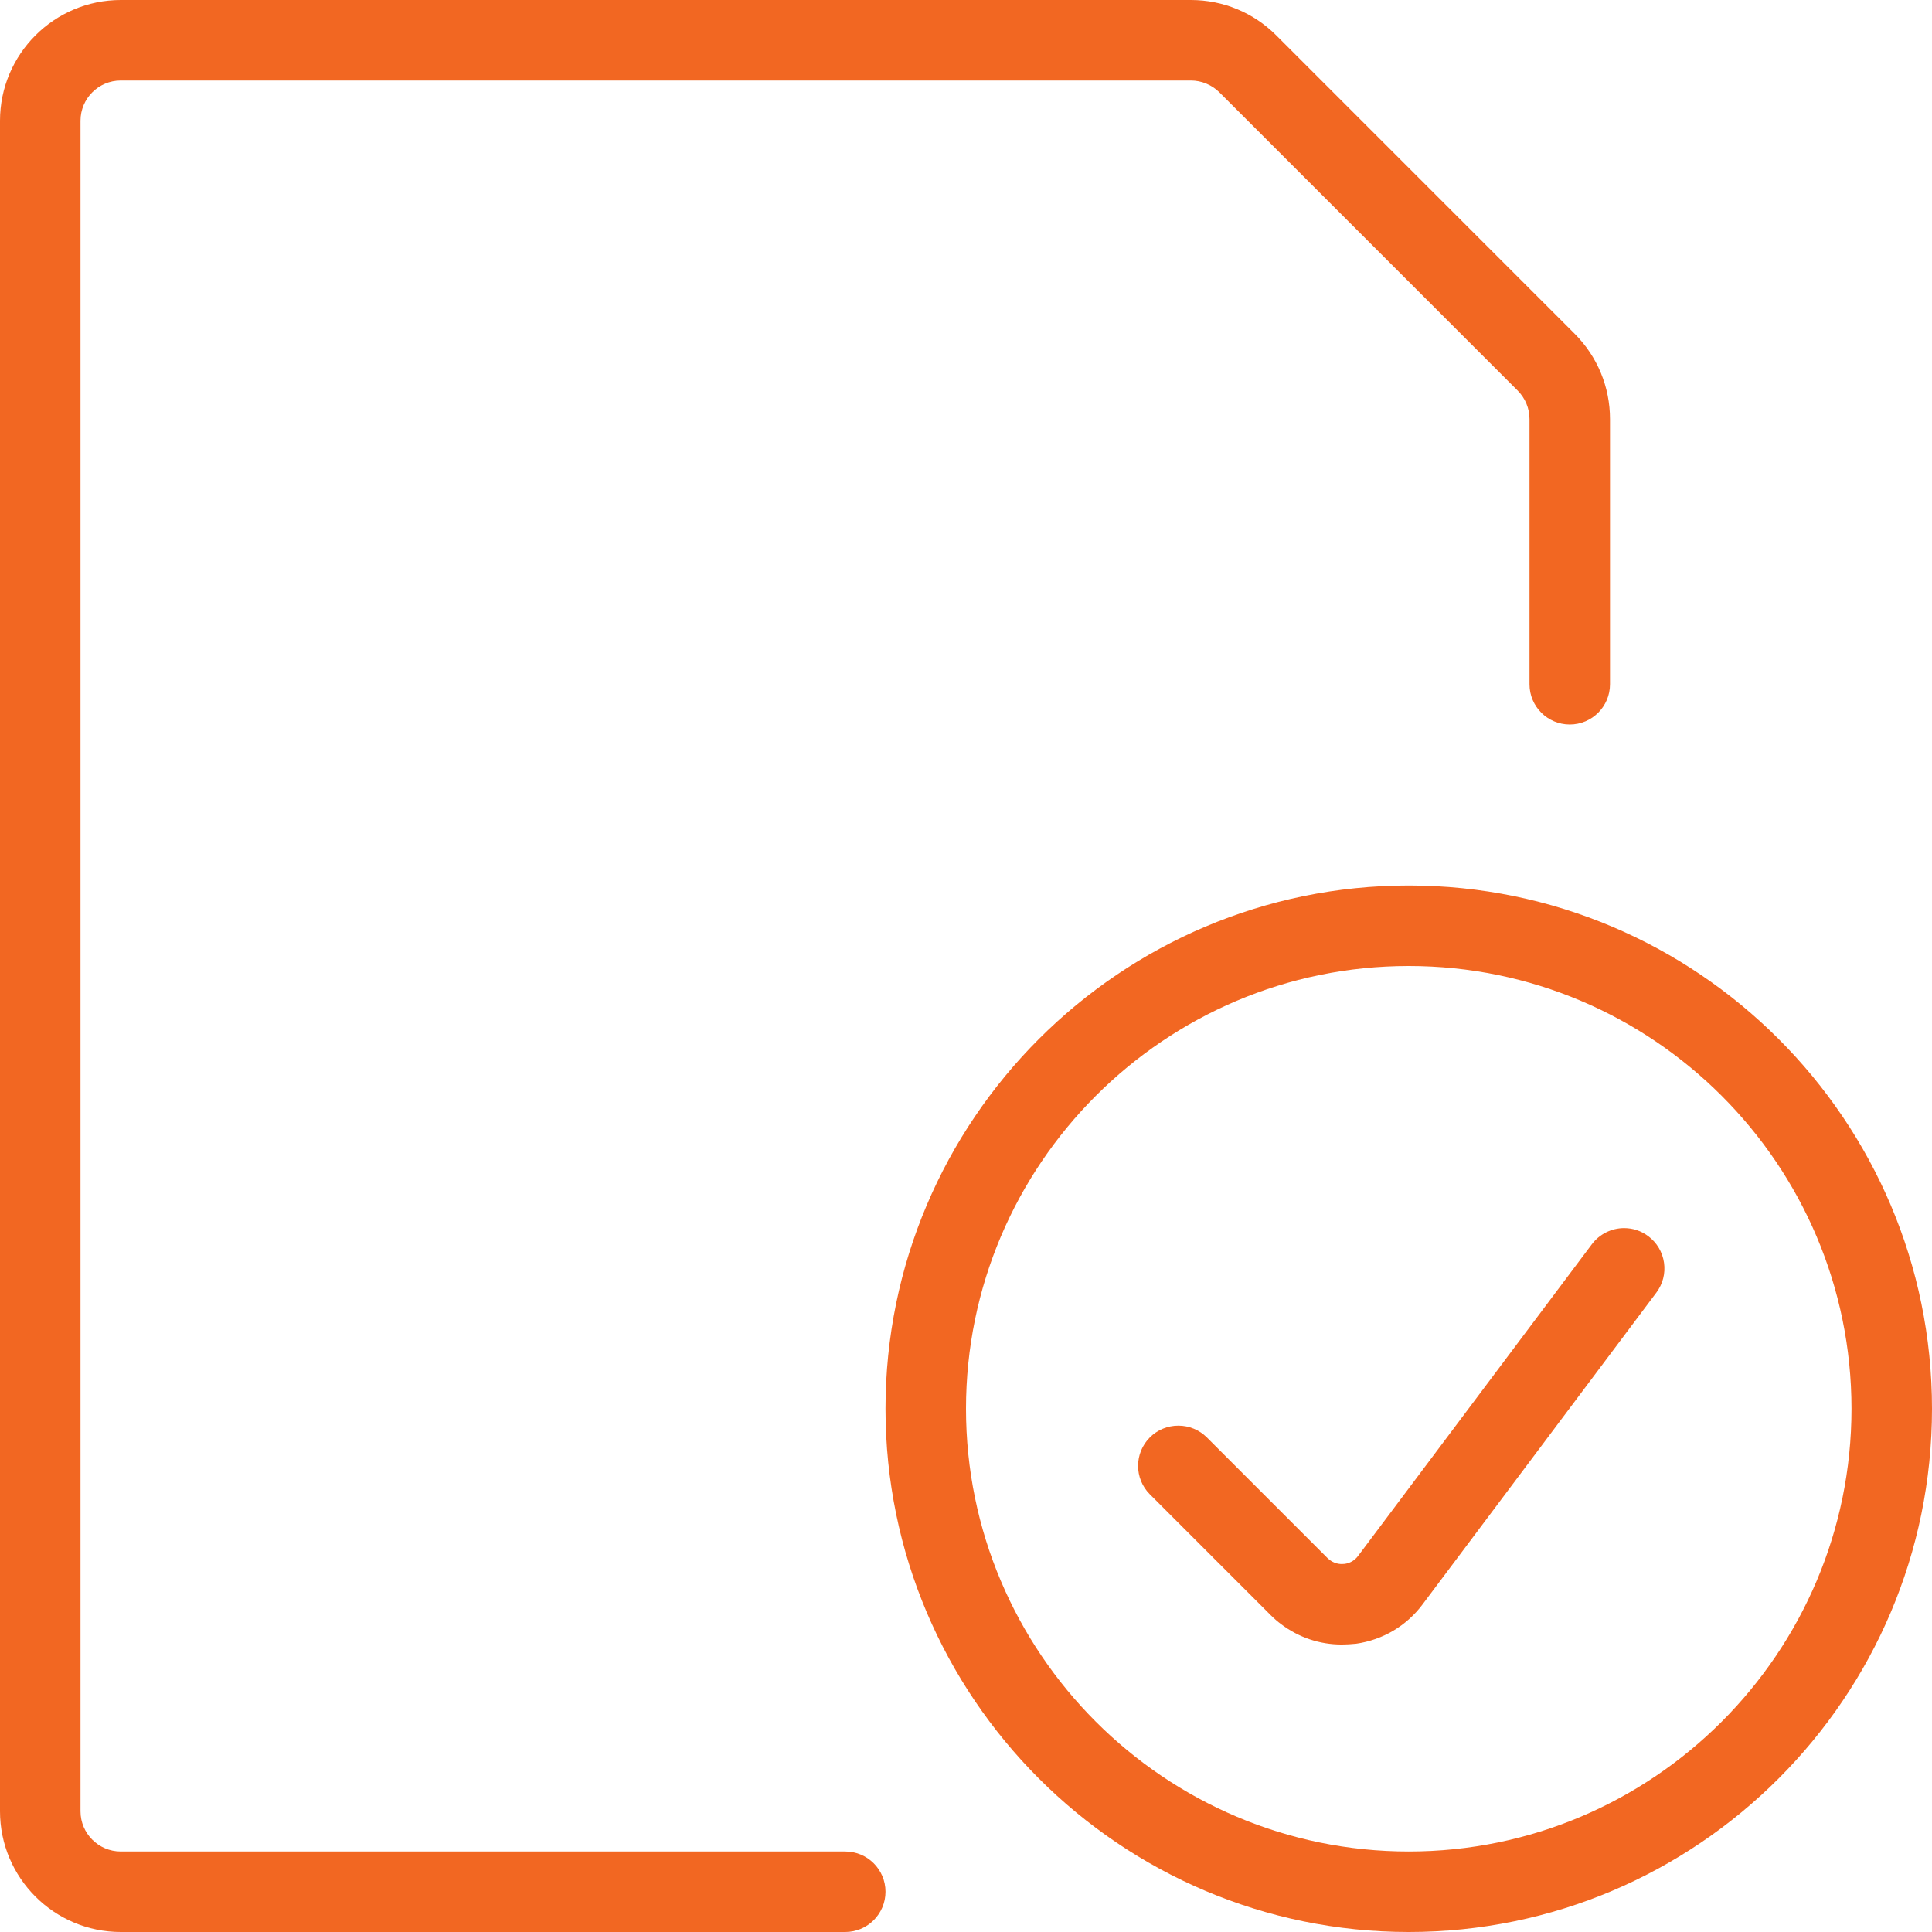
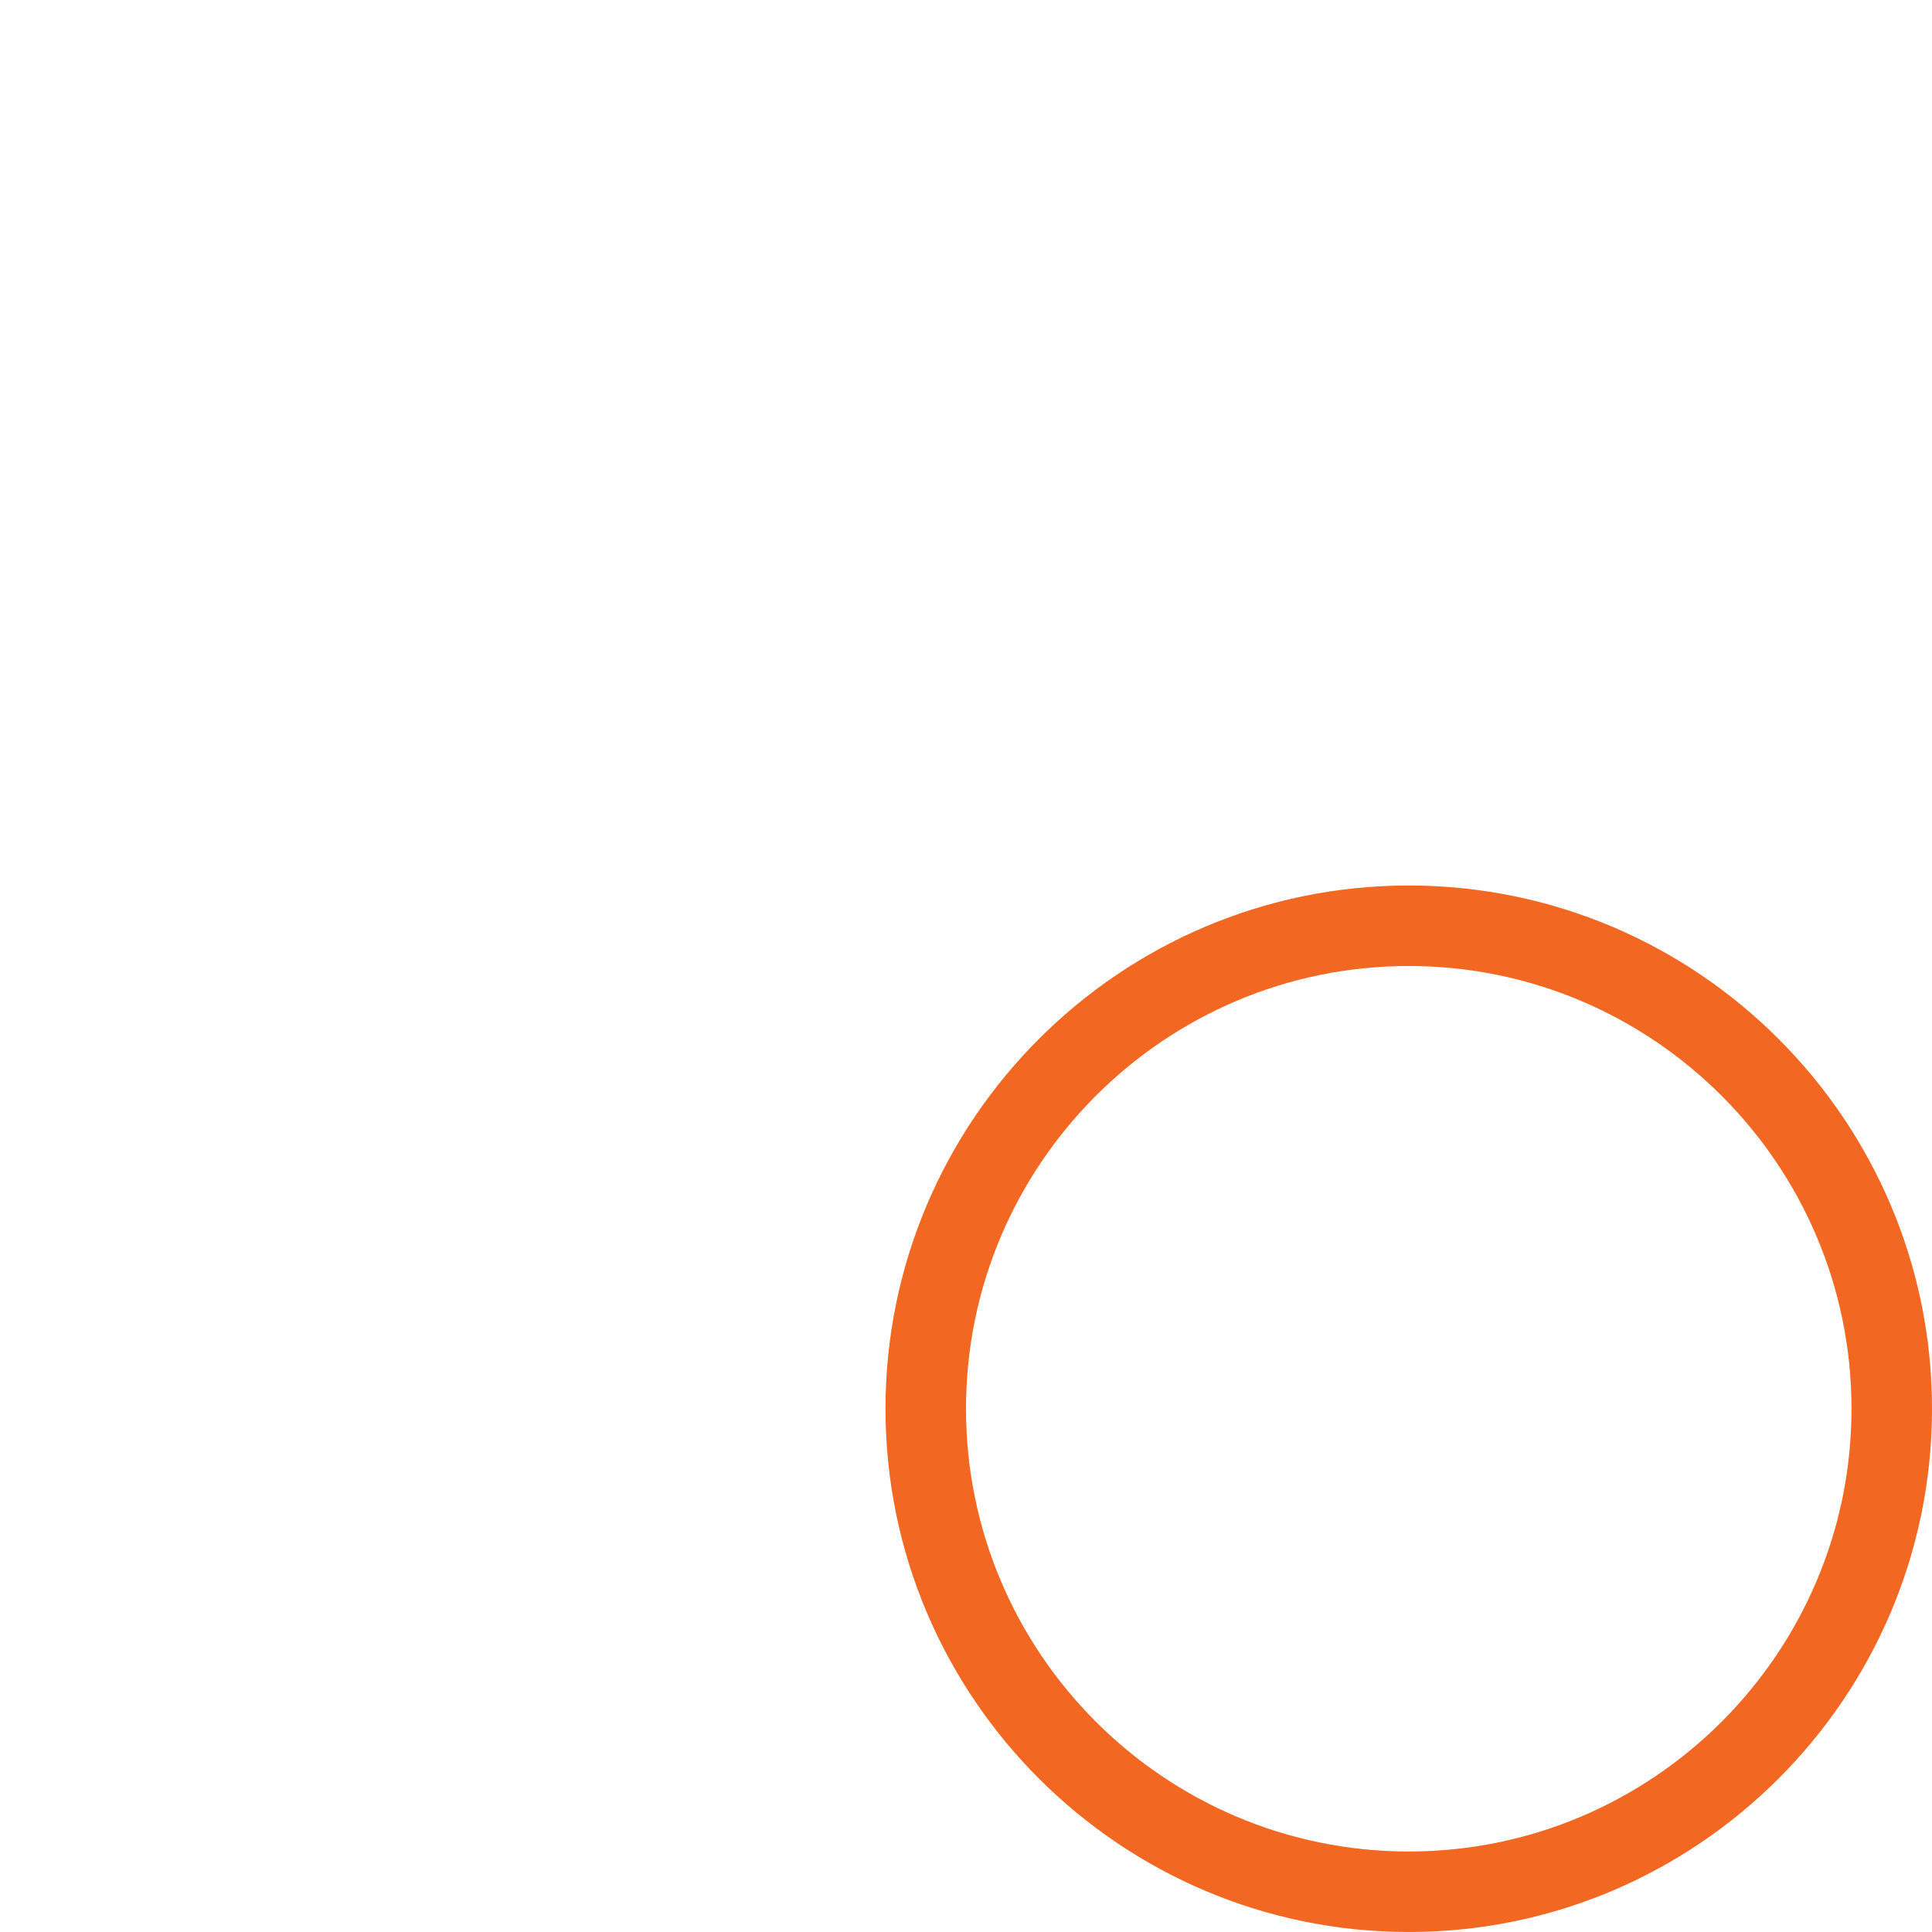
<svg xmlns="http://www.w3.org/2000/svg" version="1.1" id="Layer_1" x="0px" y="0px" viewBox="0 0 24 24" style="enable-background:new 0 0 24 24; fill: #f26722;" xml:space="preserve">
  <g>
    <title>common-file-check</title>
    <path d="M17.5,24c-3.584,0-6.5-2.916-6.5-6.5s2.916-6.5,6.5-6.5s6.5,2.916,6.5,6.5S21.084,24,17.5,24z M17.5,12   c-3.033,0-5.5,2.467-5.5,5.5s2.467,5.5,5.5,5.5s5.5-2.467,5.5-5.5S20.533,12,17.5,12z" />
-     <path d="M16.667,20.429c-0.272,0-0.531-0.087-0.75-0.251c-0.046-0.034-0.091-0.073-0.133-0.115l-1.5-1.5   c-0.195-0.195-0.195-0.512,0-0.707c0.094-0.094,0.22-0.146,0.354-0.146l0,0c0.134,0,0.259,0.052,0.354,0.146l1.5,1.5   c0.008,0.008,0.017,0.015,0.026,0.022c0.044,0.033,0.096,0.051,0.15,0.051c0.012,0,0.025-0.001,0.037-0.002   c0.067-0.01,0.124-0.043,0.165-0.098l2.905-3.873c0.094-0.125,0.243-0.2,0.4-0.2c0.109,0,0.212,0.034,0.3,0.1   c0.107,0.08,0.177,0.197,0.196,0.33c0.019,0.132-0.015,0.264-0.095,0.371l-2.905,3.874c-0.201,0.268-0.494,0.44-0.825,0.488   C16.785,20.425,16.726,20.429,16.667,20.429z" />
-     <path d="M1.5,24C0.673,24,0,23.327,0,22.5v-21C0,0.673,0.673,0,1.5,0h13.293c0.401,0,0.777,0.156,1.061,0.439l3.707,3.707   C19.844,4.43,20,4.807,20,5.207V8.5C20,8.776,19.776,9,19.5,9S19,8.776,19,8.5V5.207c0-0.133-0.052-0.259-0.146-0.354l-3.707-3.707   C15.053,1.053,14.925,1,14.793,1H1.5C1.224,1,1,1.224,1,1.5v21C1,22.776,1.224,23,1.5,23h9c0.276,0,0.5,0.224,0.5,0.5   S10.776,24,10.5,24H1.5z" />
  </g>
</svg>